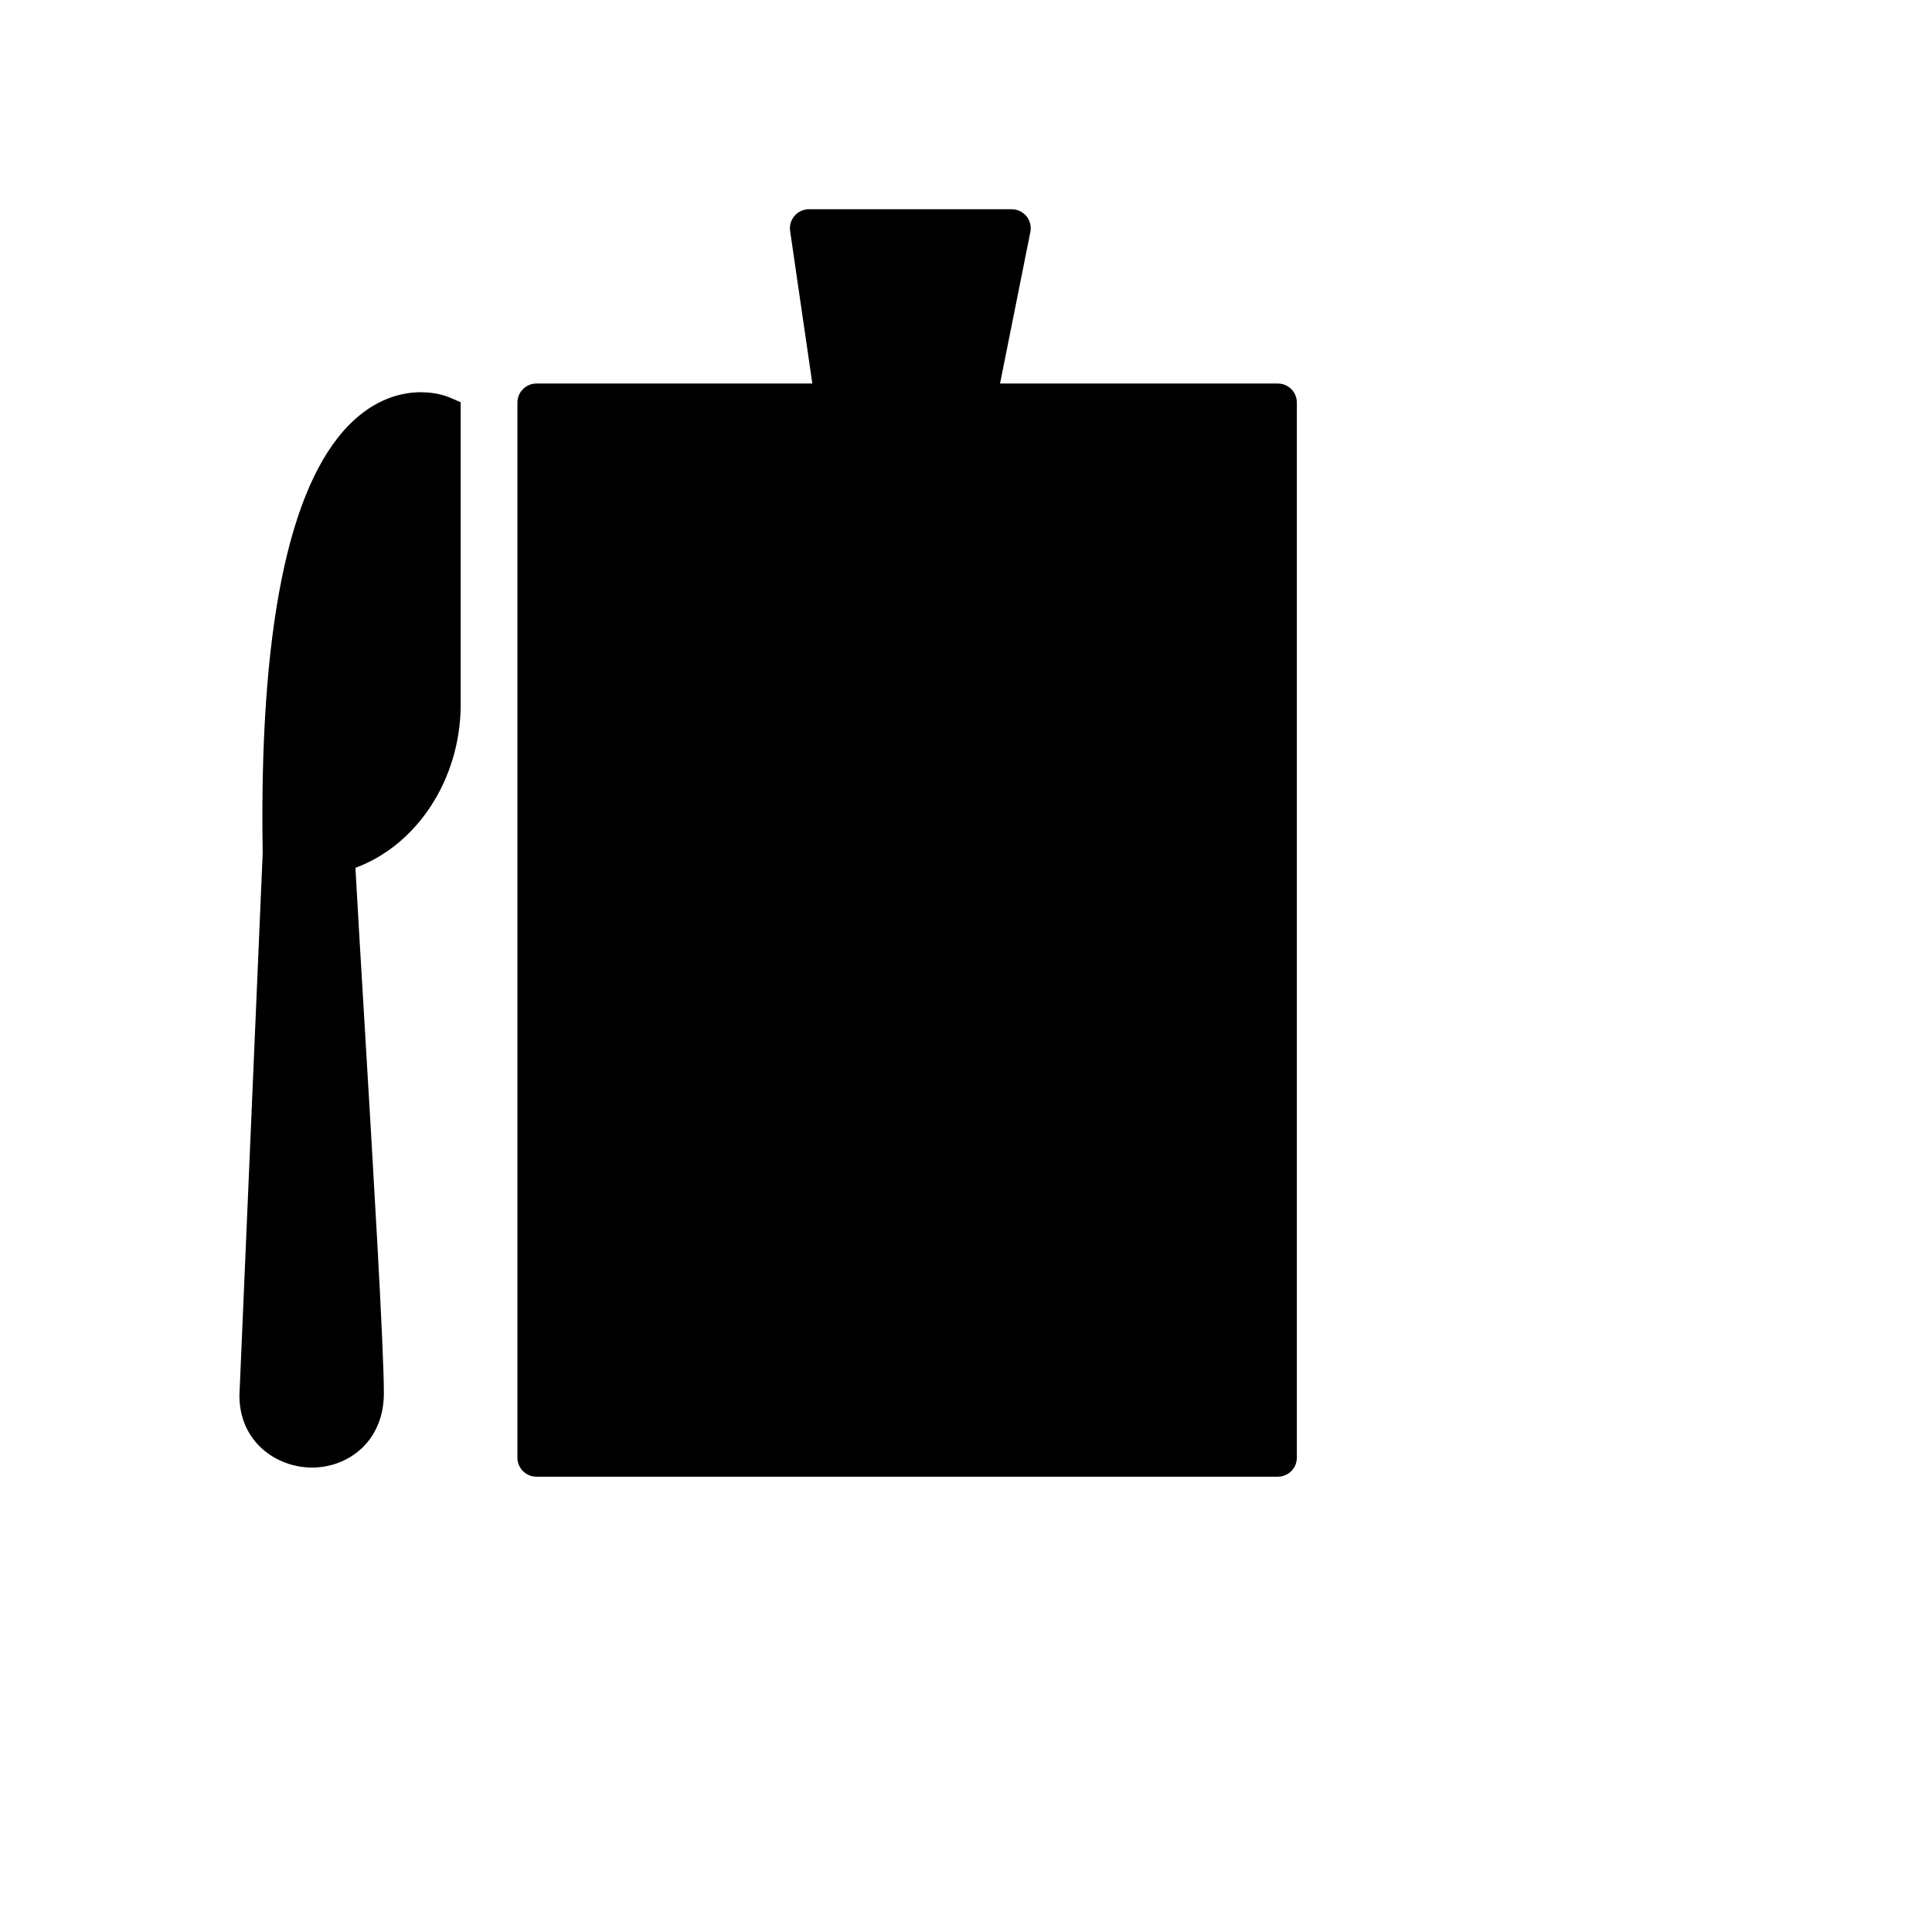
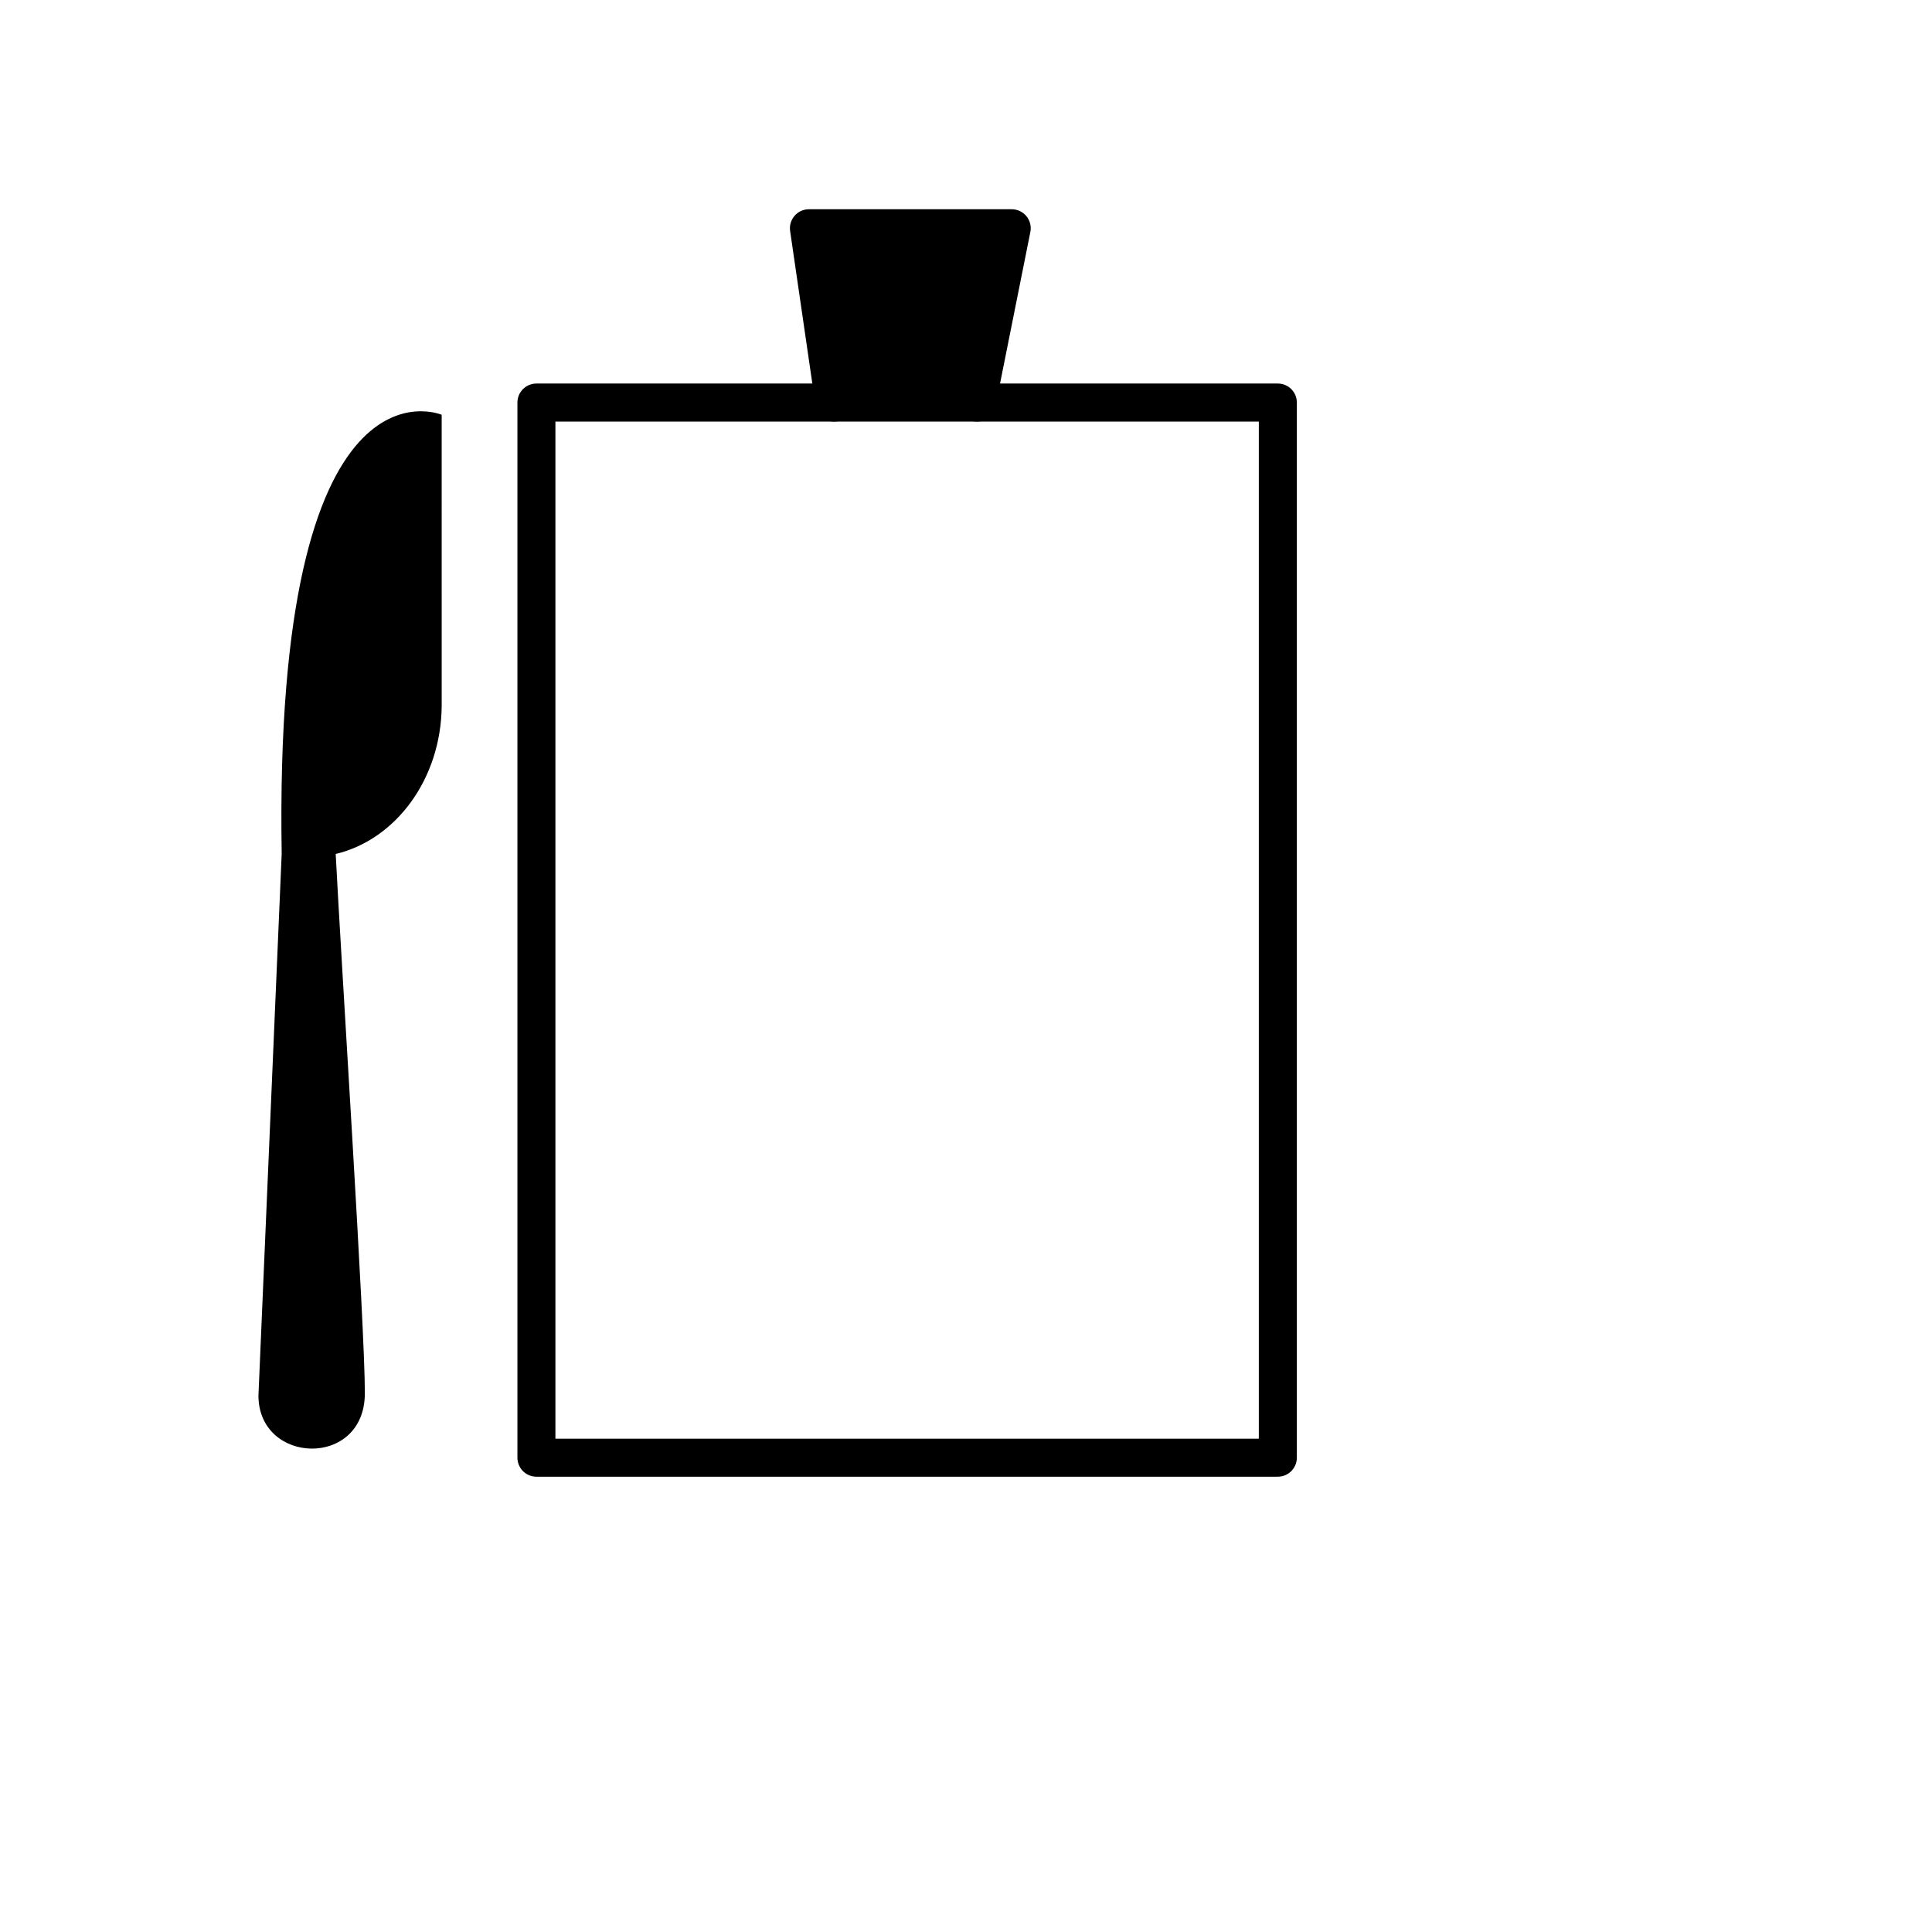
<svg xmlns="http://www.w3.org/2000/svg" fill="#000000" width="800px" height="800px" version="1.1" viewBox="144 144 512 512">
  <g>
    <path d="m218.65 370.27-6.16 143.59c0.039 18.324 28.145 19.305 28.199-0.59 0.051-17.301-6.309-114.82-7.723-142.96 15.887-3.777 27.906-19.82 28.086-39.172l-0.004-77.219s-44.617-19.113-42.398 116.35z" />
-     <path d="m226.69 532.92c-0.004 0 0 0 0 0-9.309 0-19.215-6.68-19.242-19.062l6.168-143.81c-0.969-58.75 6.731-97.02 22.887-113.44 7.039-7.16 14.238-8.66 19.035-8.66 4.172 0 6.977 1.109 7.492 1.336l3.055 1.309v80.535c-0.18 19.598-11.684 36.898-27.891 42.848 0.523 9.699 1.414 24.621 2.41 41.195 2.297 38.477 5.152 86.359 5.125 98.102-0.043 12.898-9.609 19.648-19.039 19.648zm28.844-274.9c-4.176 0-8.168 1.898-11.855 5.648-9.758 9.922-21.145 36.441-20 106.5l-6.168 143.89c0.02 6.883 5.773 8.781 9.164 8.781 4.316 0 8.938-2.523 8.957-9.602 0.035-11.43-2.816-59.137-5.109-97.473-1.137-19.051-2.144-35.922-2.613-45.219l-0.211-4.188 4.082-0.969c13.875-3.301 24.059-17.738 24.219-34.324v-73.035c-0.141-0.012-0.301-0.012-0.465-0.012z" />
-     <path d="m286.16 250.68h196.48v279.62h-196.48z" />
    <path d="m482.64 535.34h-196.48c-2.785 0-5.039-2.254-5.039-5.039v-279.62c0-2.785 2.254-5.039 5.039-5.039h196.48c2.785 0 5.039 2.254 5.039 5.039v279.62c-0.004 2.785-2.254 5.035-5.039 5.035zm-191.45-10.074h186.41v-269.54h-186.41z" />
    <path d="m365.09 250.68-6.723-46.184h53.742l-9.238 46.184" />
    <path d="m402.88 255.72c-0.328 0-0.66-0.031-0.992-0.102-2.727-0.543-4.5-3.199-3.949-5.93l8.035-40.16h-41.77l5.879 40.422c0.402 2.75-1.508 5.309-4.262 5.707-2.785 0.434-5.309-1.508-5.707-4.262l-6.723-46.184c-0.211-1.445 0.215-2.91 1.176-4.019 0.953-1.109 2.348-1.742 3.809-1.742h53.742c1.512 0 2.938 0.68 3.894 1.844 0.953 1.164 1.34 2.699 1.043 4.18l-9.238 46.184c-0.48 2.41-2.586 4.062-4.938 4.062z" />
  </g>
</svg>